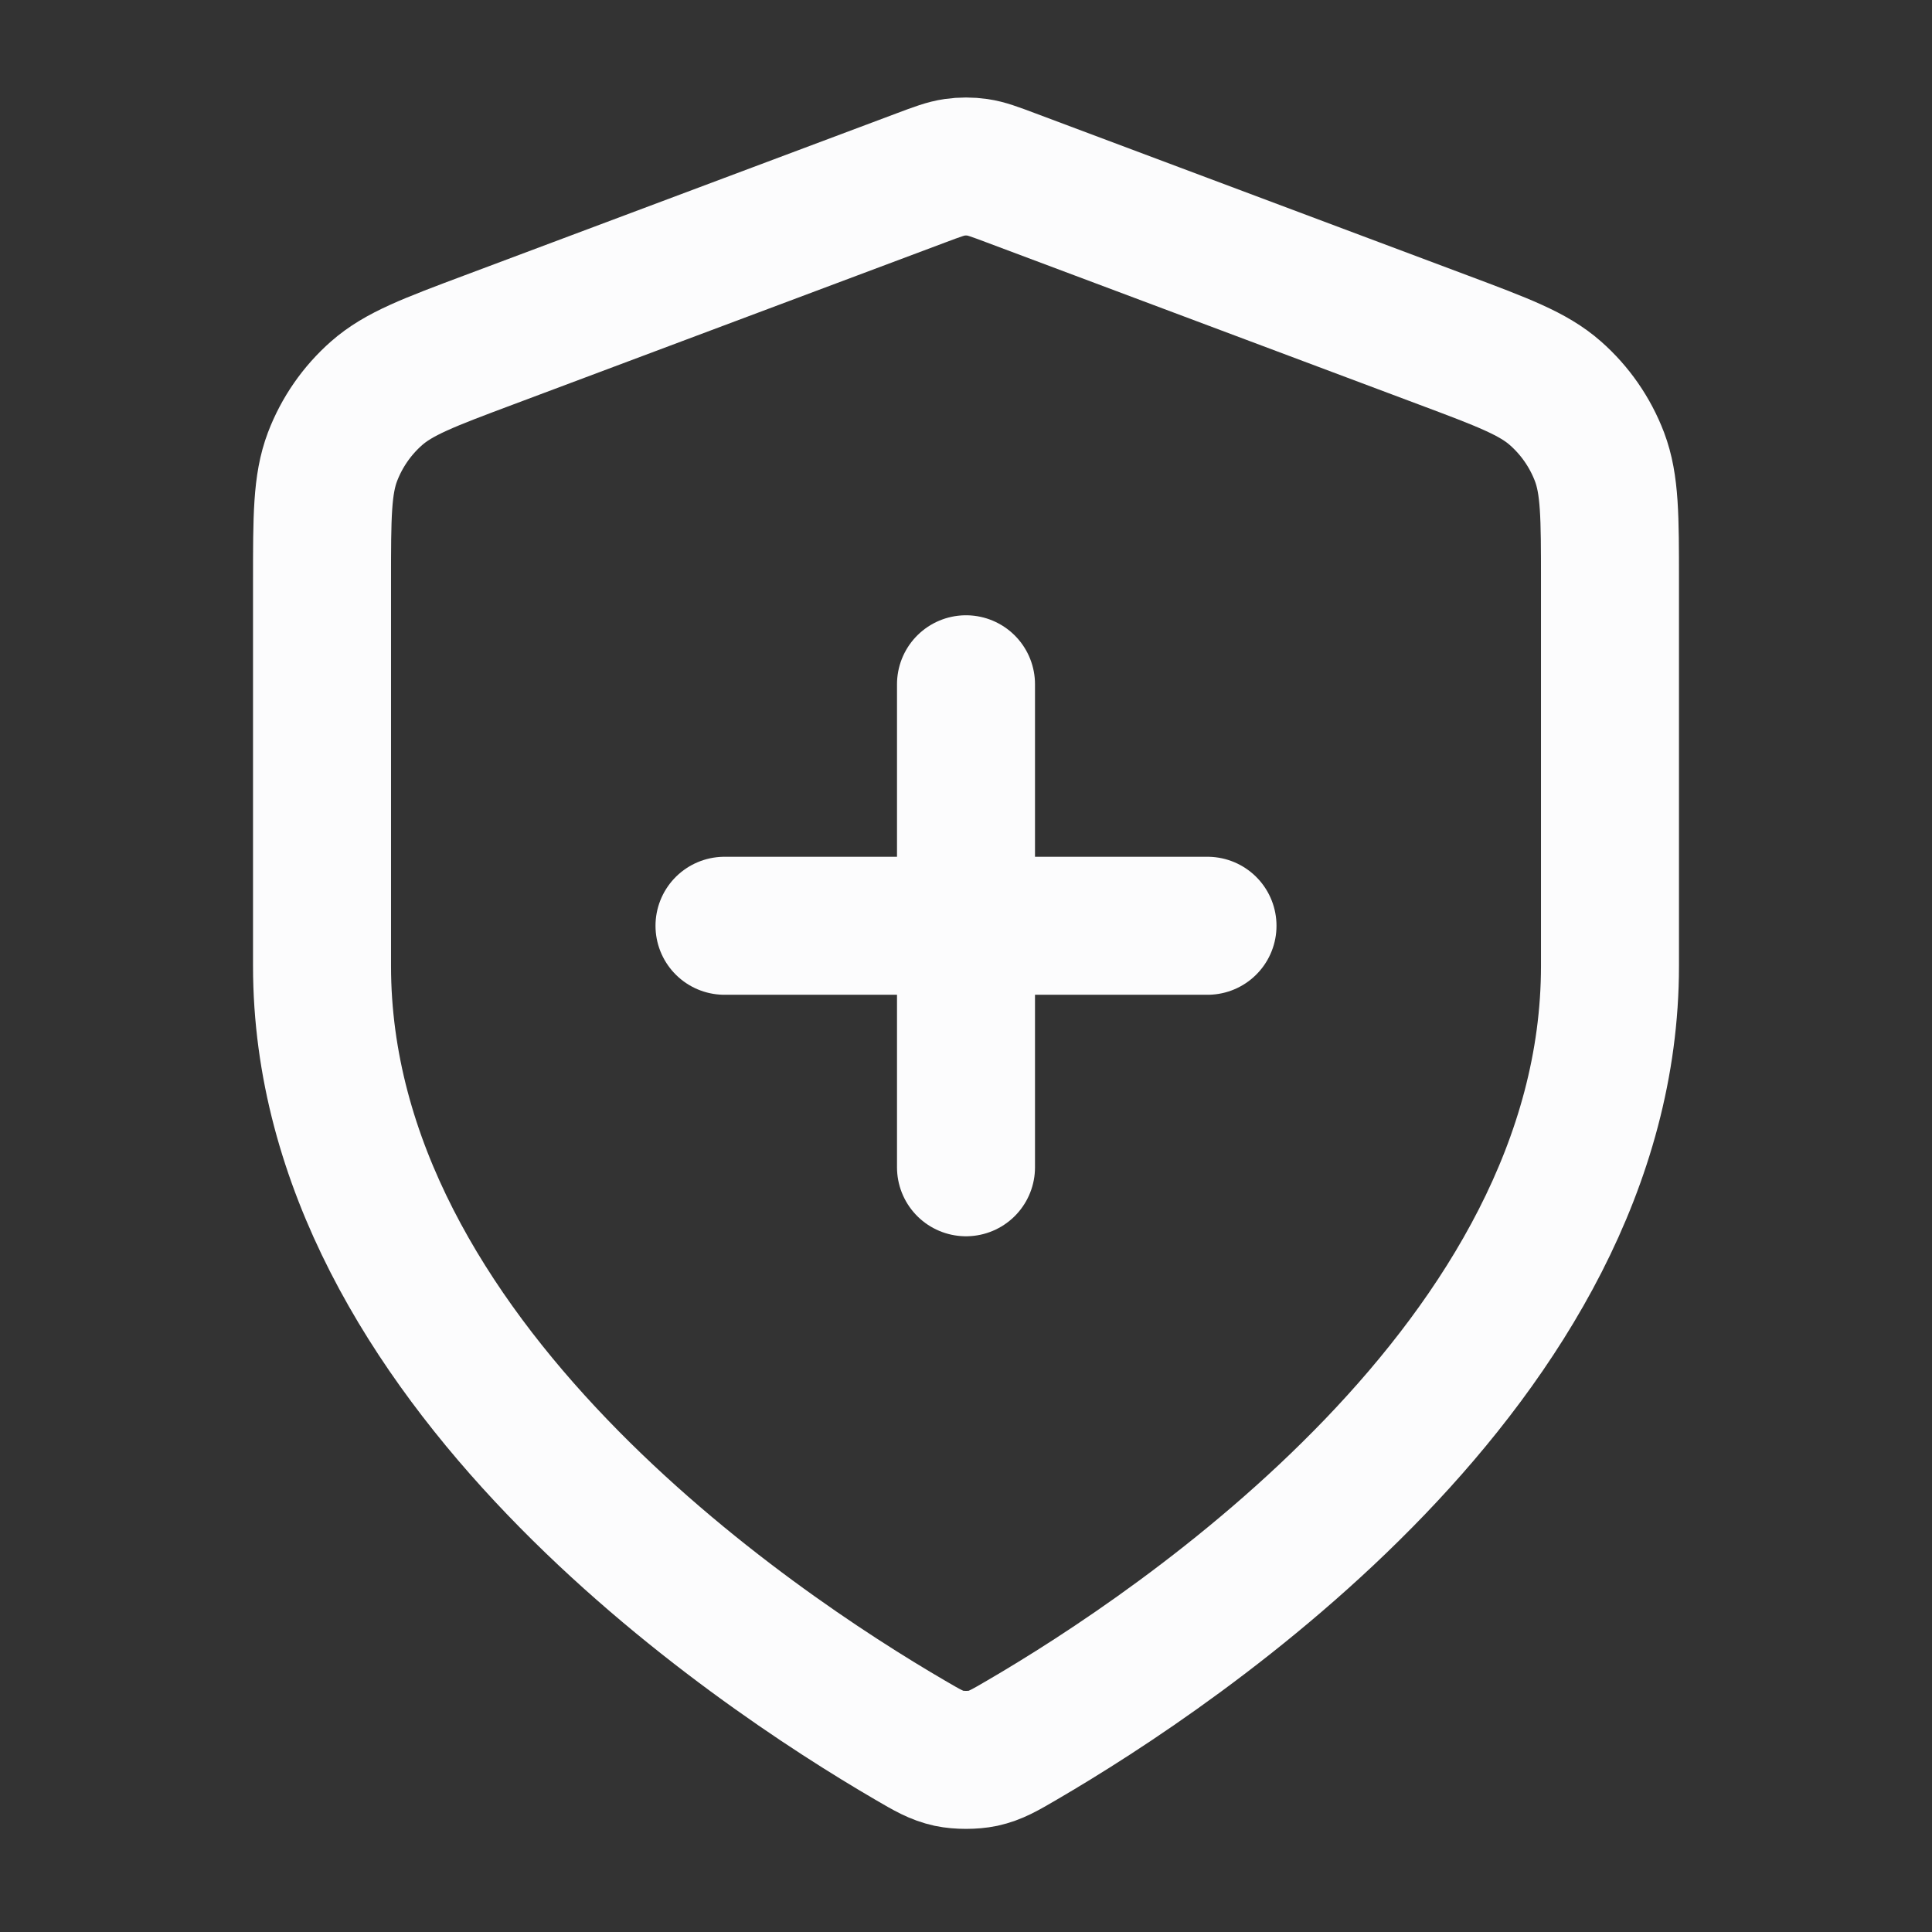
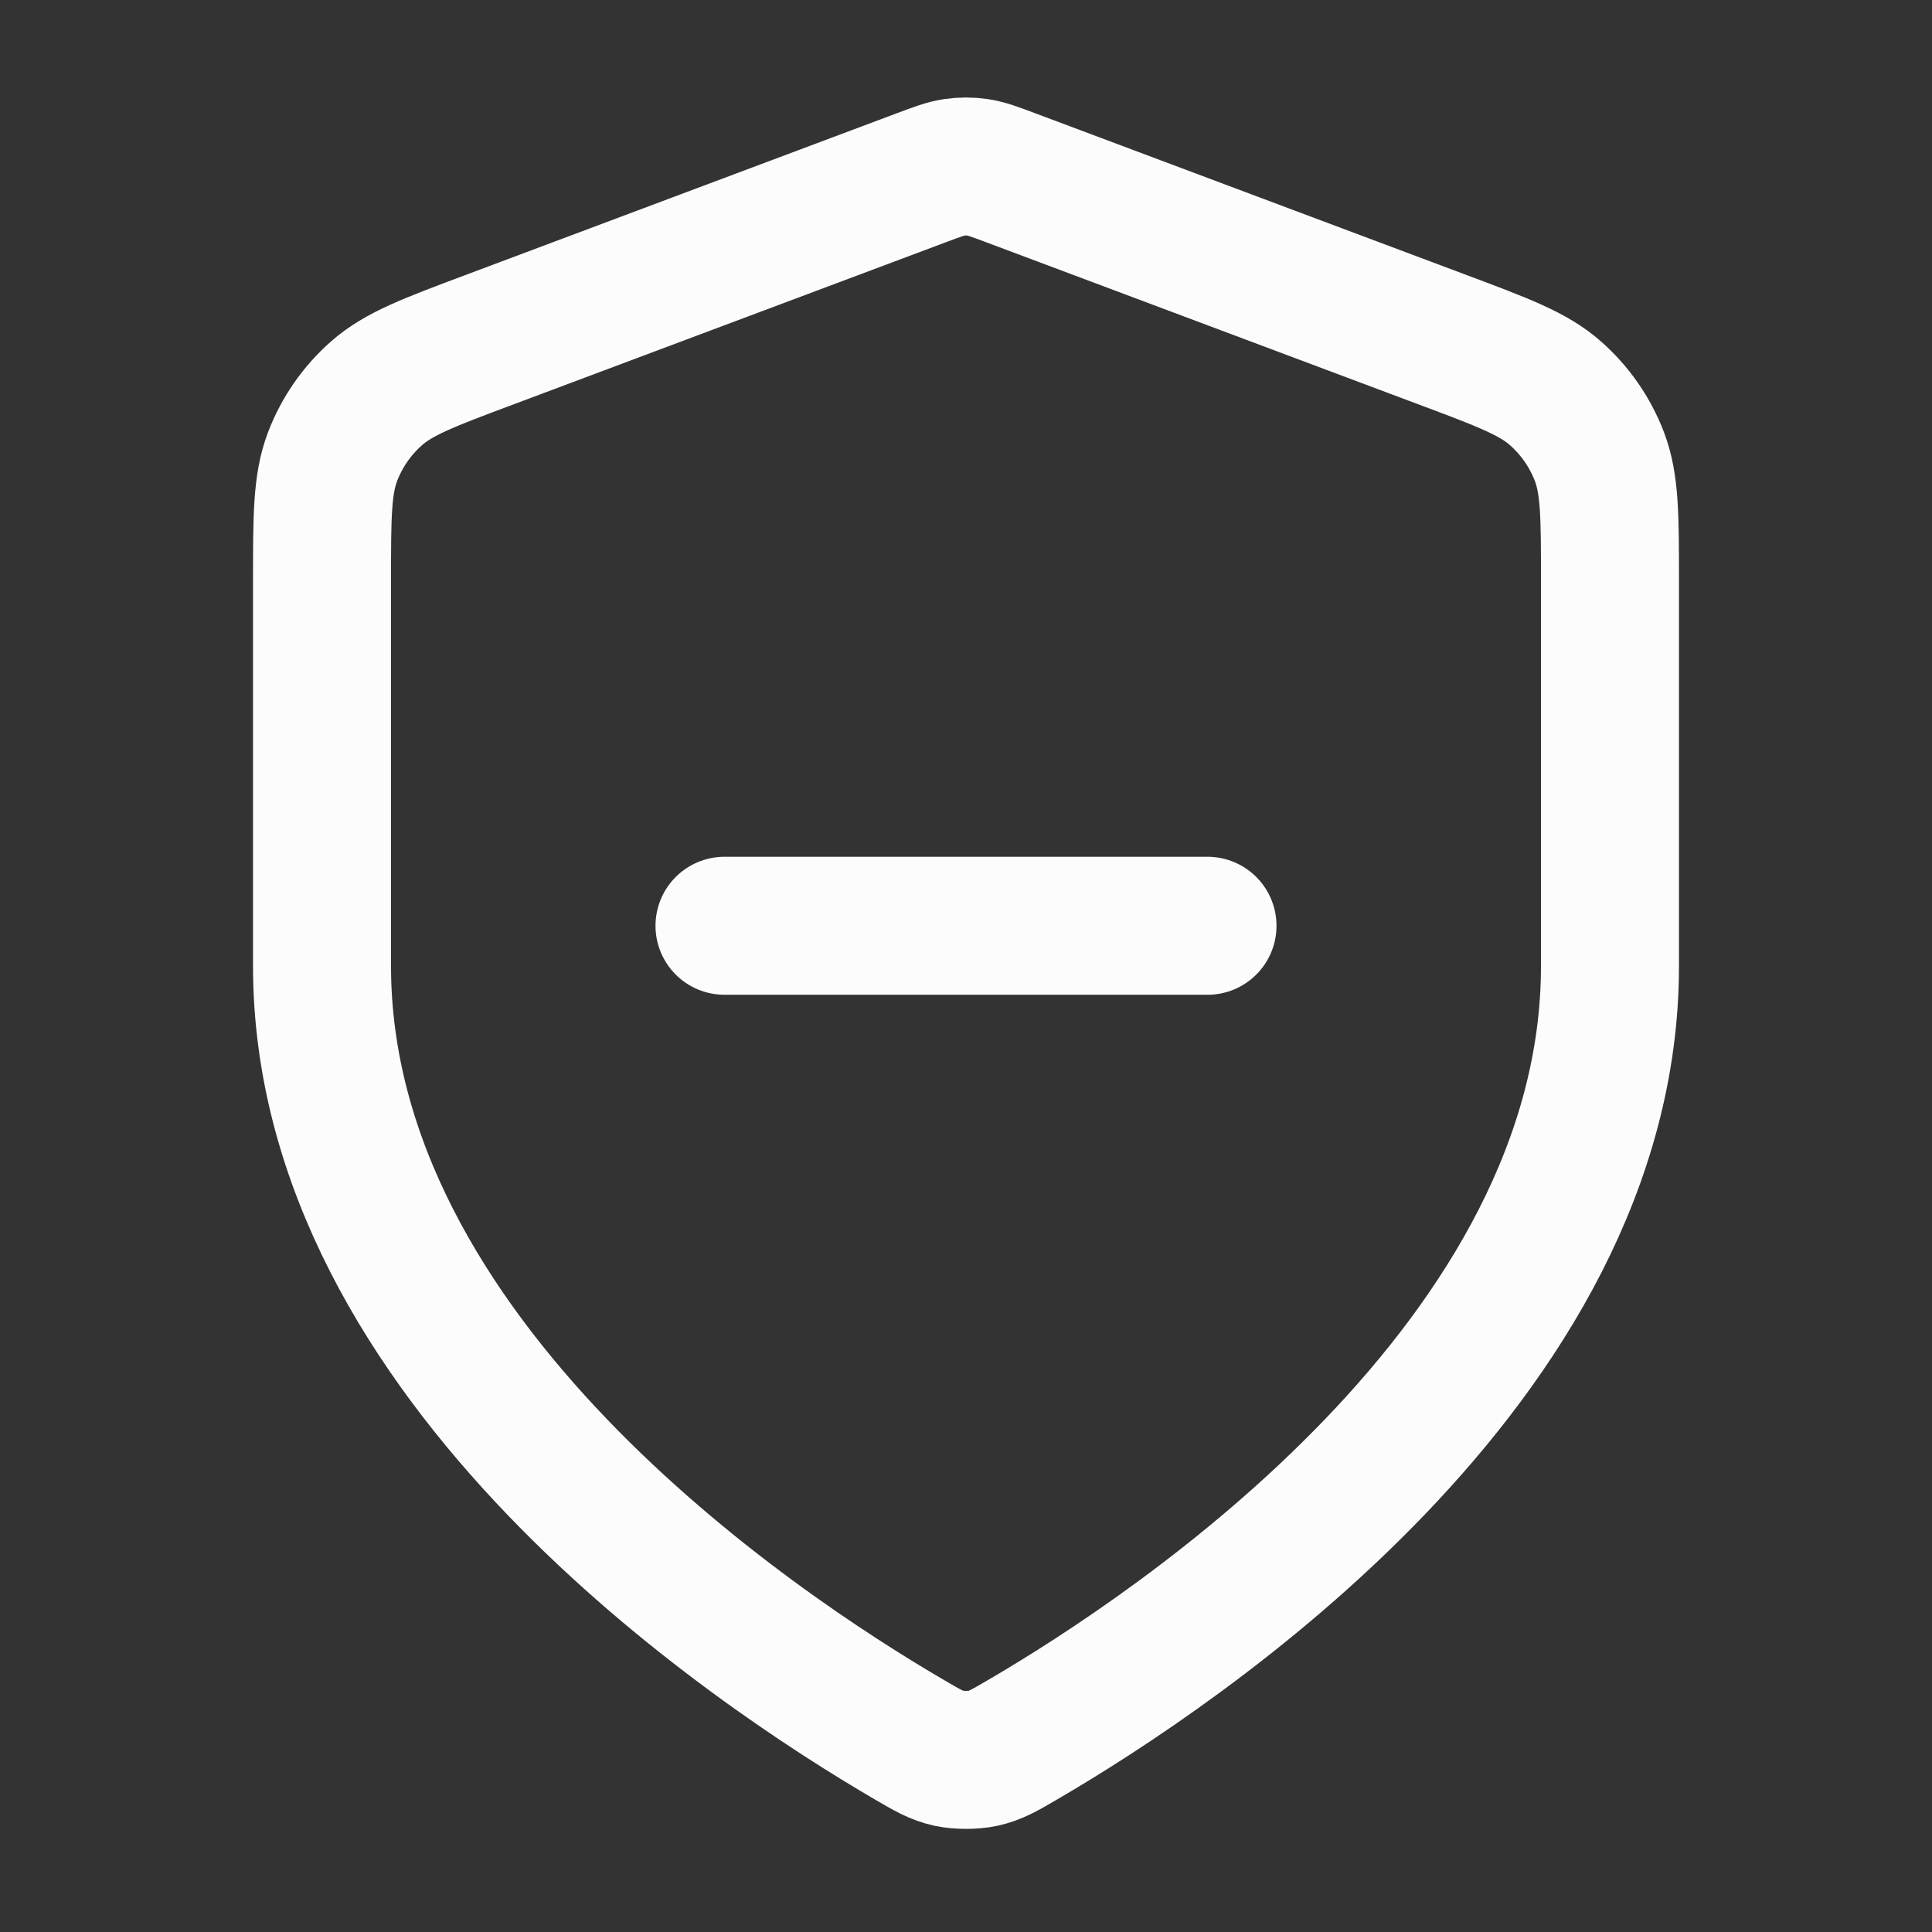
<svg xmlns="http://www.w3.org/2000/svg" width="28" height="28" viewBox="0 0 28 28" fill="none">
  <rect x="0" y="0" width="28" height="28" fill="#333333" stroke="none" />
  <g id="shield-plus">
-     <path id="Icon" d="M14 16.917V9.917M10.5 13.417H17.5M23.333 14C23.333 19.727 17.087 23.892 14.814 25.217C14.556 25.368 14.427 25.443 14.245 25.483C14.103 25.513 13.897 25.513 13.755 25.483C13.573 25.443 13.444 25.368 13.186 25.217C10.913 23.892 4.667 19.727 4.667 14V8.421C4.667 7.488 4.667 7.021 4.819 6.62C4.954 6.266 5.173 5.95 5.457 5.7C5.779 5.416 6.216 5.252 7.089 4.925L13.345 2.579C13.587 2.488 13.708 2.443 13.833 2.425C13.944 2.409 14.056 2.409 14.167 2.425C14.292 2.443 14.413 2.488 14.655 2.579L20.911 4.925C21.784 5.252 22.221 5.416 22.543 5.7C22.827 5.95 23.046 6.266 23.181 6.62C23.333 7.021 23.333 7.488 23.333 8.421V14Z" stroke="#FCFCFD" stroke-width="2" stroke-linecap="round" stroke-linejoin="round" />
+     <path id="Icon" d="M14 16.917M10.5 13.417H17.5M23.333 14C23.333 19.727 17.087 23.892 14.814 25.217C14.556 25.368 14.427 25.443 14.245 25.483C14.103 25.513 13.897 25.513 13.755 25.483C13.573 25.443 13.444 25.368 13.186 25.217C10.913 23.892 4.667 19.727 4.667 14V8.421C4.667 7.488 4.667 7.021 4.819 6.62C4.954 6.266 5.173 5.95 5.457 5.7C5.779 5.416 6.216 5.252 7.089 4.925L13.345 2.579C13.587 2.488 13.708 2.443 13.833 2.425C13.944 2.409 14.056 2.409 14.167 2.425C14.292 2.443 14.413 2.488 14.655 2.579L20.911 4.925C21.784 5.252 22.221 5.416 22.543 5.7C22.827 5.95 23.046 6.266 23.181 6.62C23.333 7.021 23.333 7.488 23.333 8.421V14Z" stroke="#FCFCFD" stroke-width="2" stroke-linecap="round" stroke-linejoin="round" />
  </g>
</svg>